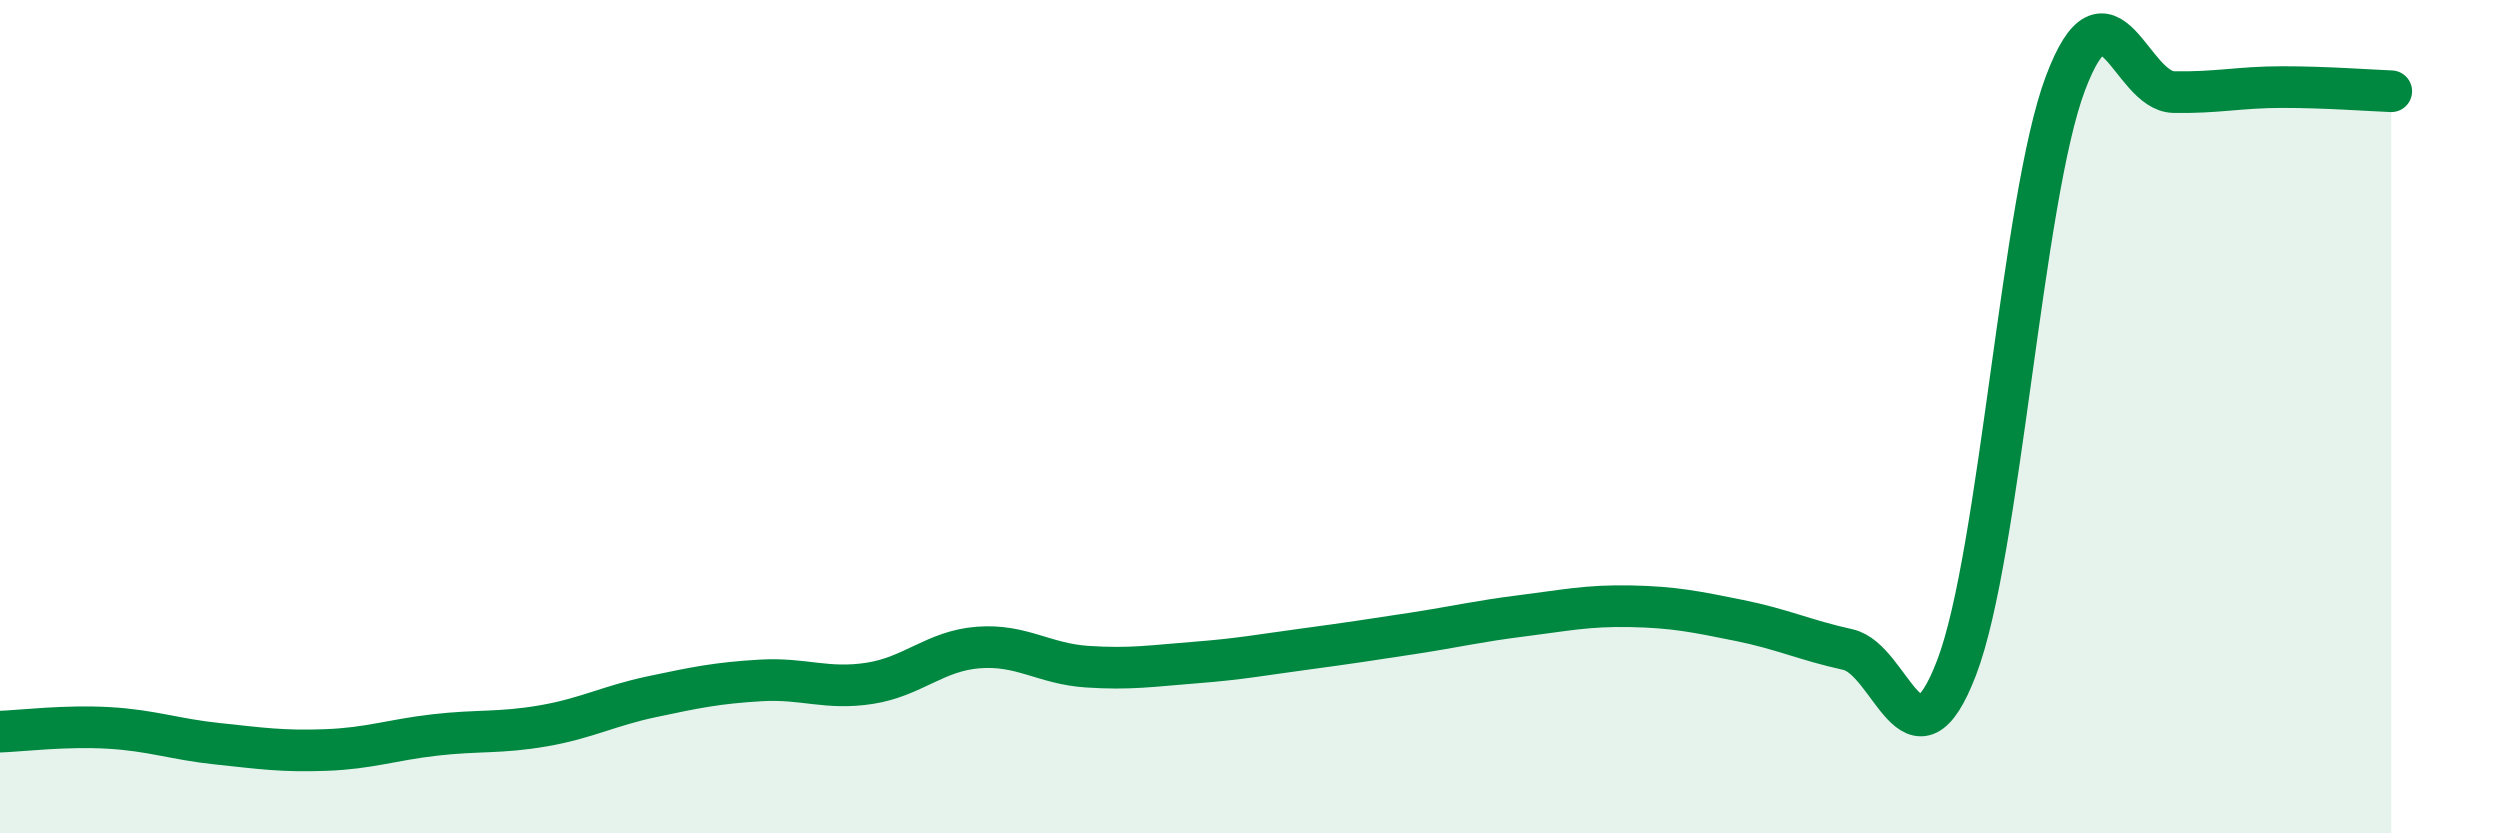
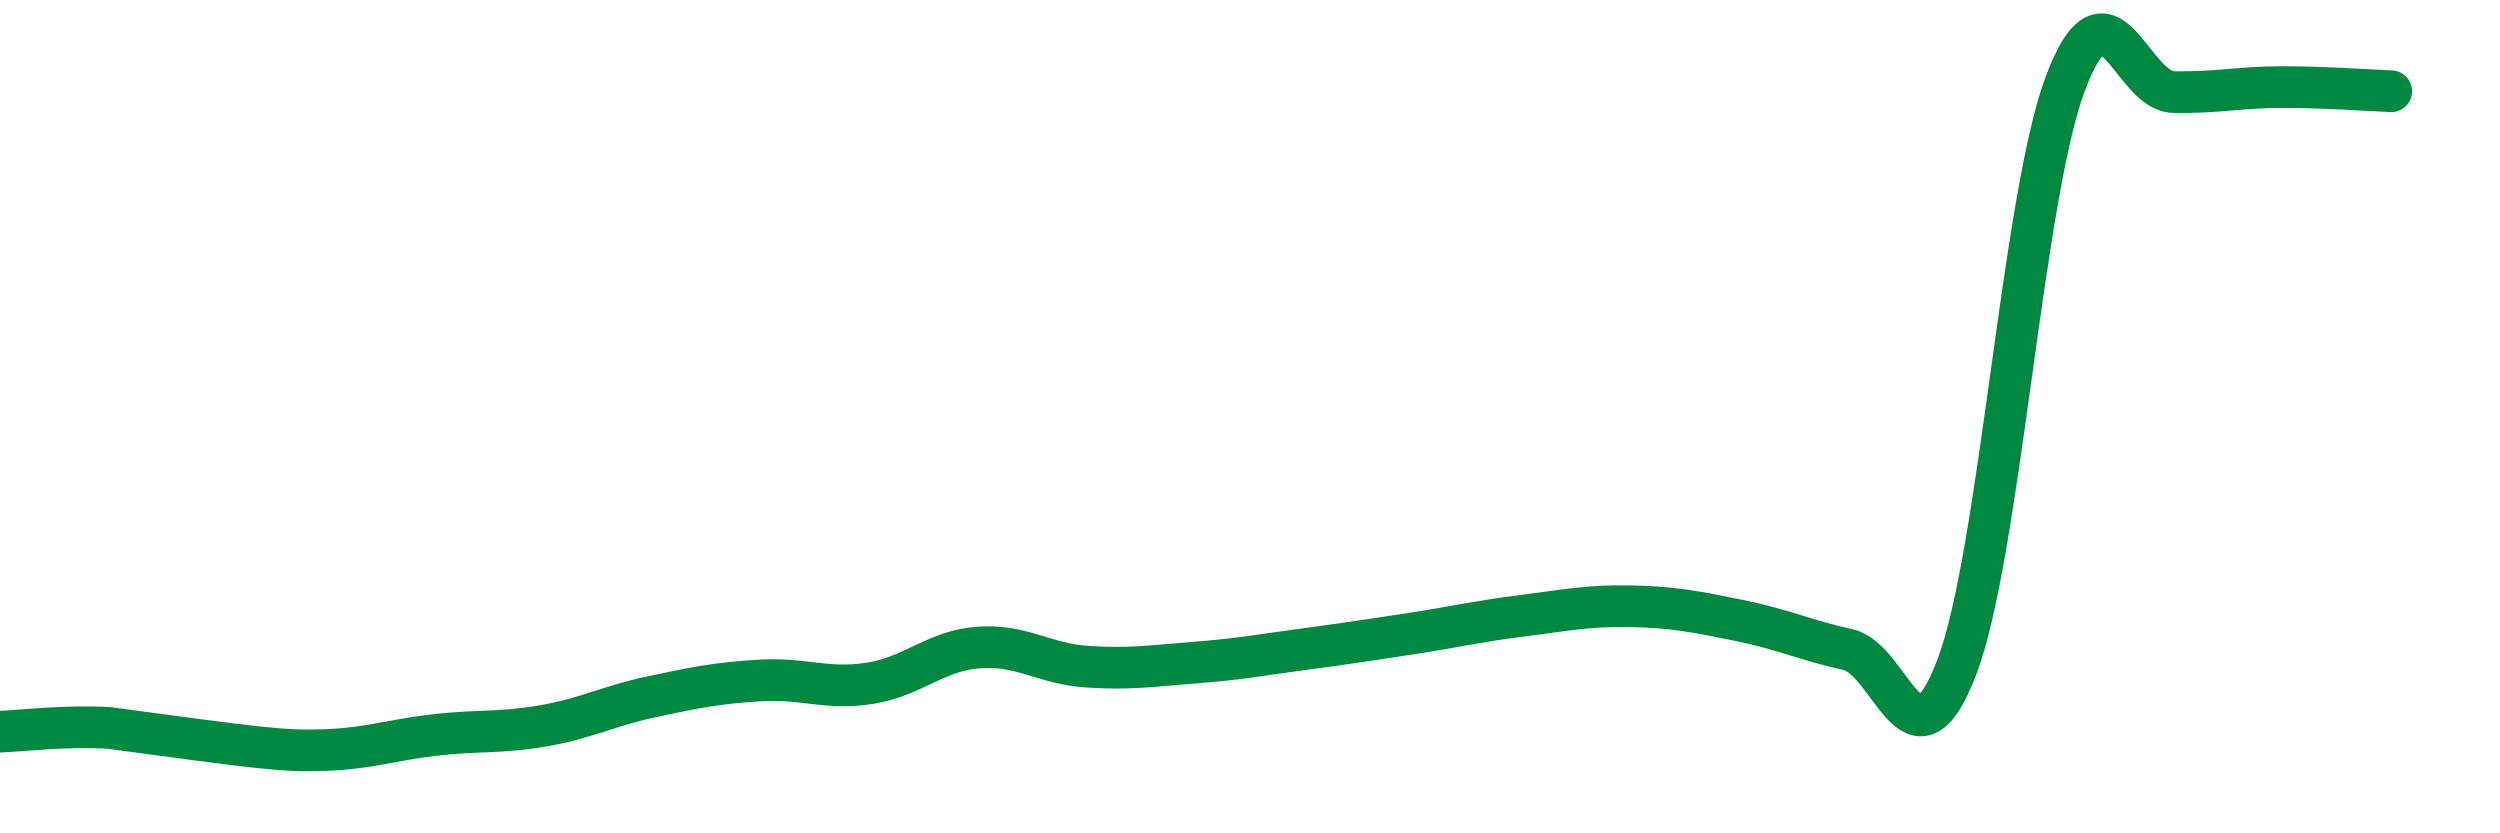
<svg xmlns="http://www.w3.org/2000/svg" width="60" height="20" viewBox="0 0 60 20">
-   <path d="M 0,17.56 C 0.52,17.54 1.57,17.41 2.61,17.47 C 3.65,17.53 4.18,17.74 5.22,17.85 C 6.26,17.96 6.79,18.04 7.83,18 C 8.87,17.96 9.39,17.76 10.43,17.64 C 11.47,17.52 12,17.6 13.04,17.42 C 14.08,17.24 14.61,16.94 15.65,16.72 C 16.69,16.5 17.22,16.39 18.26,16.33 C 19.3,16.27 19.83,16.56 20.87,16.4 C 21.91,16.24 22.44,15.62 23.48,15.54 C 24.52,15.46 25.05,15.93 26.09,16 C 27.13,16.07 27.66,15.98 28.7,15.9 C 29.74,15.82 30.26,15.72 31.3,15.58 C 32.34,15.44 32.87,15.36 33.91,15.2 C 34.95,15.04 35.48,14.91 36.52,14.78 C 37.56,14.65 38.09,14.53 39.13,14.55 C 40.17,14.57 40.7,14.68 41.74,14.89 C 42.78,15.1 43.31,15.36 44.35,15.59 C 45.39,15.82 45.92,18.74 46.96,16.02 C 48,13.3 48.53,4.76 49.57,2 C 50.61,-0.76 51.13,2.19 52.17,2.21 C 53.21,2.23 53.74,2.09 54.78,2.09 C 55.82,2.09 56.87,2.17 57.39,2.19L57.39 20L0 20Z" fill="#008740" opacity="0.1" stroke-linecap="round" stroke-linejoin="round" />
-   <path d="M 0,17.56 C 0.52,17.54 1.57,17.41 2.61,17.47 C 3.65,17.53 4.18,17.74 5.22,17.85 C 6.26,17.96 6.79,18.04 7.83,18 C 8.87,17.96 9.39,17.76 10.43,17.64 C 11.47,17.52 12,17.6 13.04,17.42 C 14.08,17.24 14.61,16.94 15.65,16.72 C 16.69,16.5 17.22,16.39 18.26,16.33 C 19.3,16.27 19.83,16.56 20.87,16.4 C 21.91,16.24 22.44,15.62 23.48,15.54 C 24.52,15.46 25.05,15.93 26.09,16 C 27.13,16.07 27.66,15.98 28.7,15.9 C 29.74,15.82 30.26,15.72 31.3,15.58 C 32.34,15.44 32.87,15.36 33.91,15.2 C 34.95,15.04 35.48,14.91 36.52,14.78 C 37.56,14.65 38.09,14.53 39.13,14.55 C 40.17,14.57 40.7,14.68 41.74,14.89 C 42.78,15.1 43.31,15.36 44.35,15.59 C 45.39,15.82 45.92,18.74 46.96,16.02 C 48,13.3 48.53,4.76 49.57,2 C 50.61,-0.76 51.13,2.19 52.17,2.21 C 53.21,2.23 53.74,2.09 54.78,2.09 C 55.82,2.09 56.87,2.17 57.39,2.19" stroke="#008740" stroke-width="1" fill="none" stroke-linecap="round" stroke-linejoin="round" />
+   <path d="M 0,17.56 C 0.52,17.54 1.57,17.41 2.61,17.47 C 6.26,17.96 6.79,18.04 7.83,18 C 8.87,17.96 9.39,17.76 10.43,17.64 C 11.47,17.52 12,17.6 13.04,17.42 C 14.08,17.24 14.61,16.94 15.65,16.72 C 16.69,16.5 17.22,16.39 18.26,16.33 C 19.3,16.27 19.83,16.56 20.87,16.4 C 21.91,16.24 22.44,15.62 23.48,15.54 C 24.52,15.46 25.05,15.93 26.09,16 C 27.13,16.07 27.66,15.98 28.7,15.9 C 29.74,15.82 30.26,15.72 31.3,15.58 C 32.34,15.44 32.87,15.36 33.91,15.2 C 34.95,15.04 35.48,14.91 36.52,14.78 C 37.56,14.65 38.09,14.53 39.13,14.55 C 40.17,14.57 40.7,14.68 41.74,14.89 C 42.78,15.1 43.31,15.36 44.35,15.59 C 45.39,15.82 45.92,18.74 46.96,16.02 C 48,13.3 48.53,4.76 49.57,2 C 50.61,-0.76 51.13,2.19 52.17,2.21 C 53.21,2.23 53.74,2.09 54.78,2.09 C 55.82,2.09 56.87,2.17 57.39,2.19" stroke="#008740" stroke-width="1" fill="none" stroke-linecap="round" stroke-linejoin="round" />
</svg>